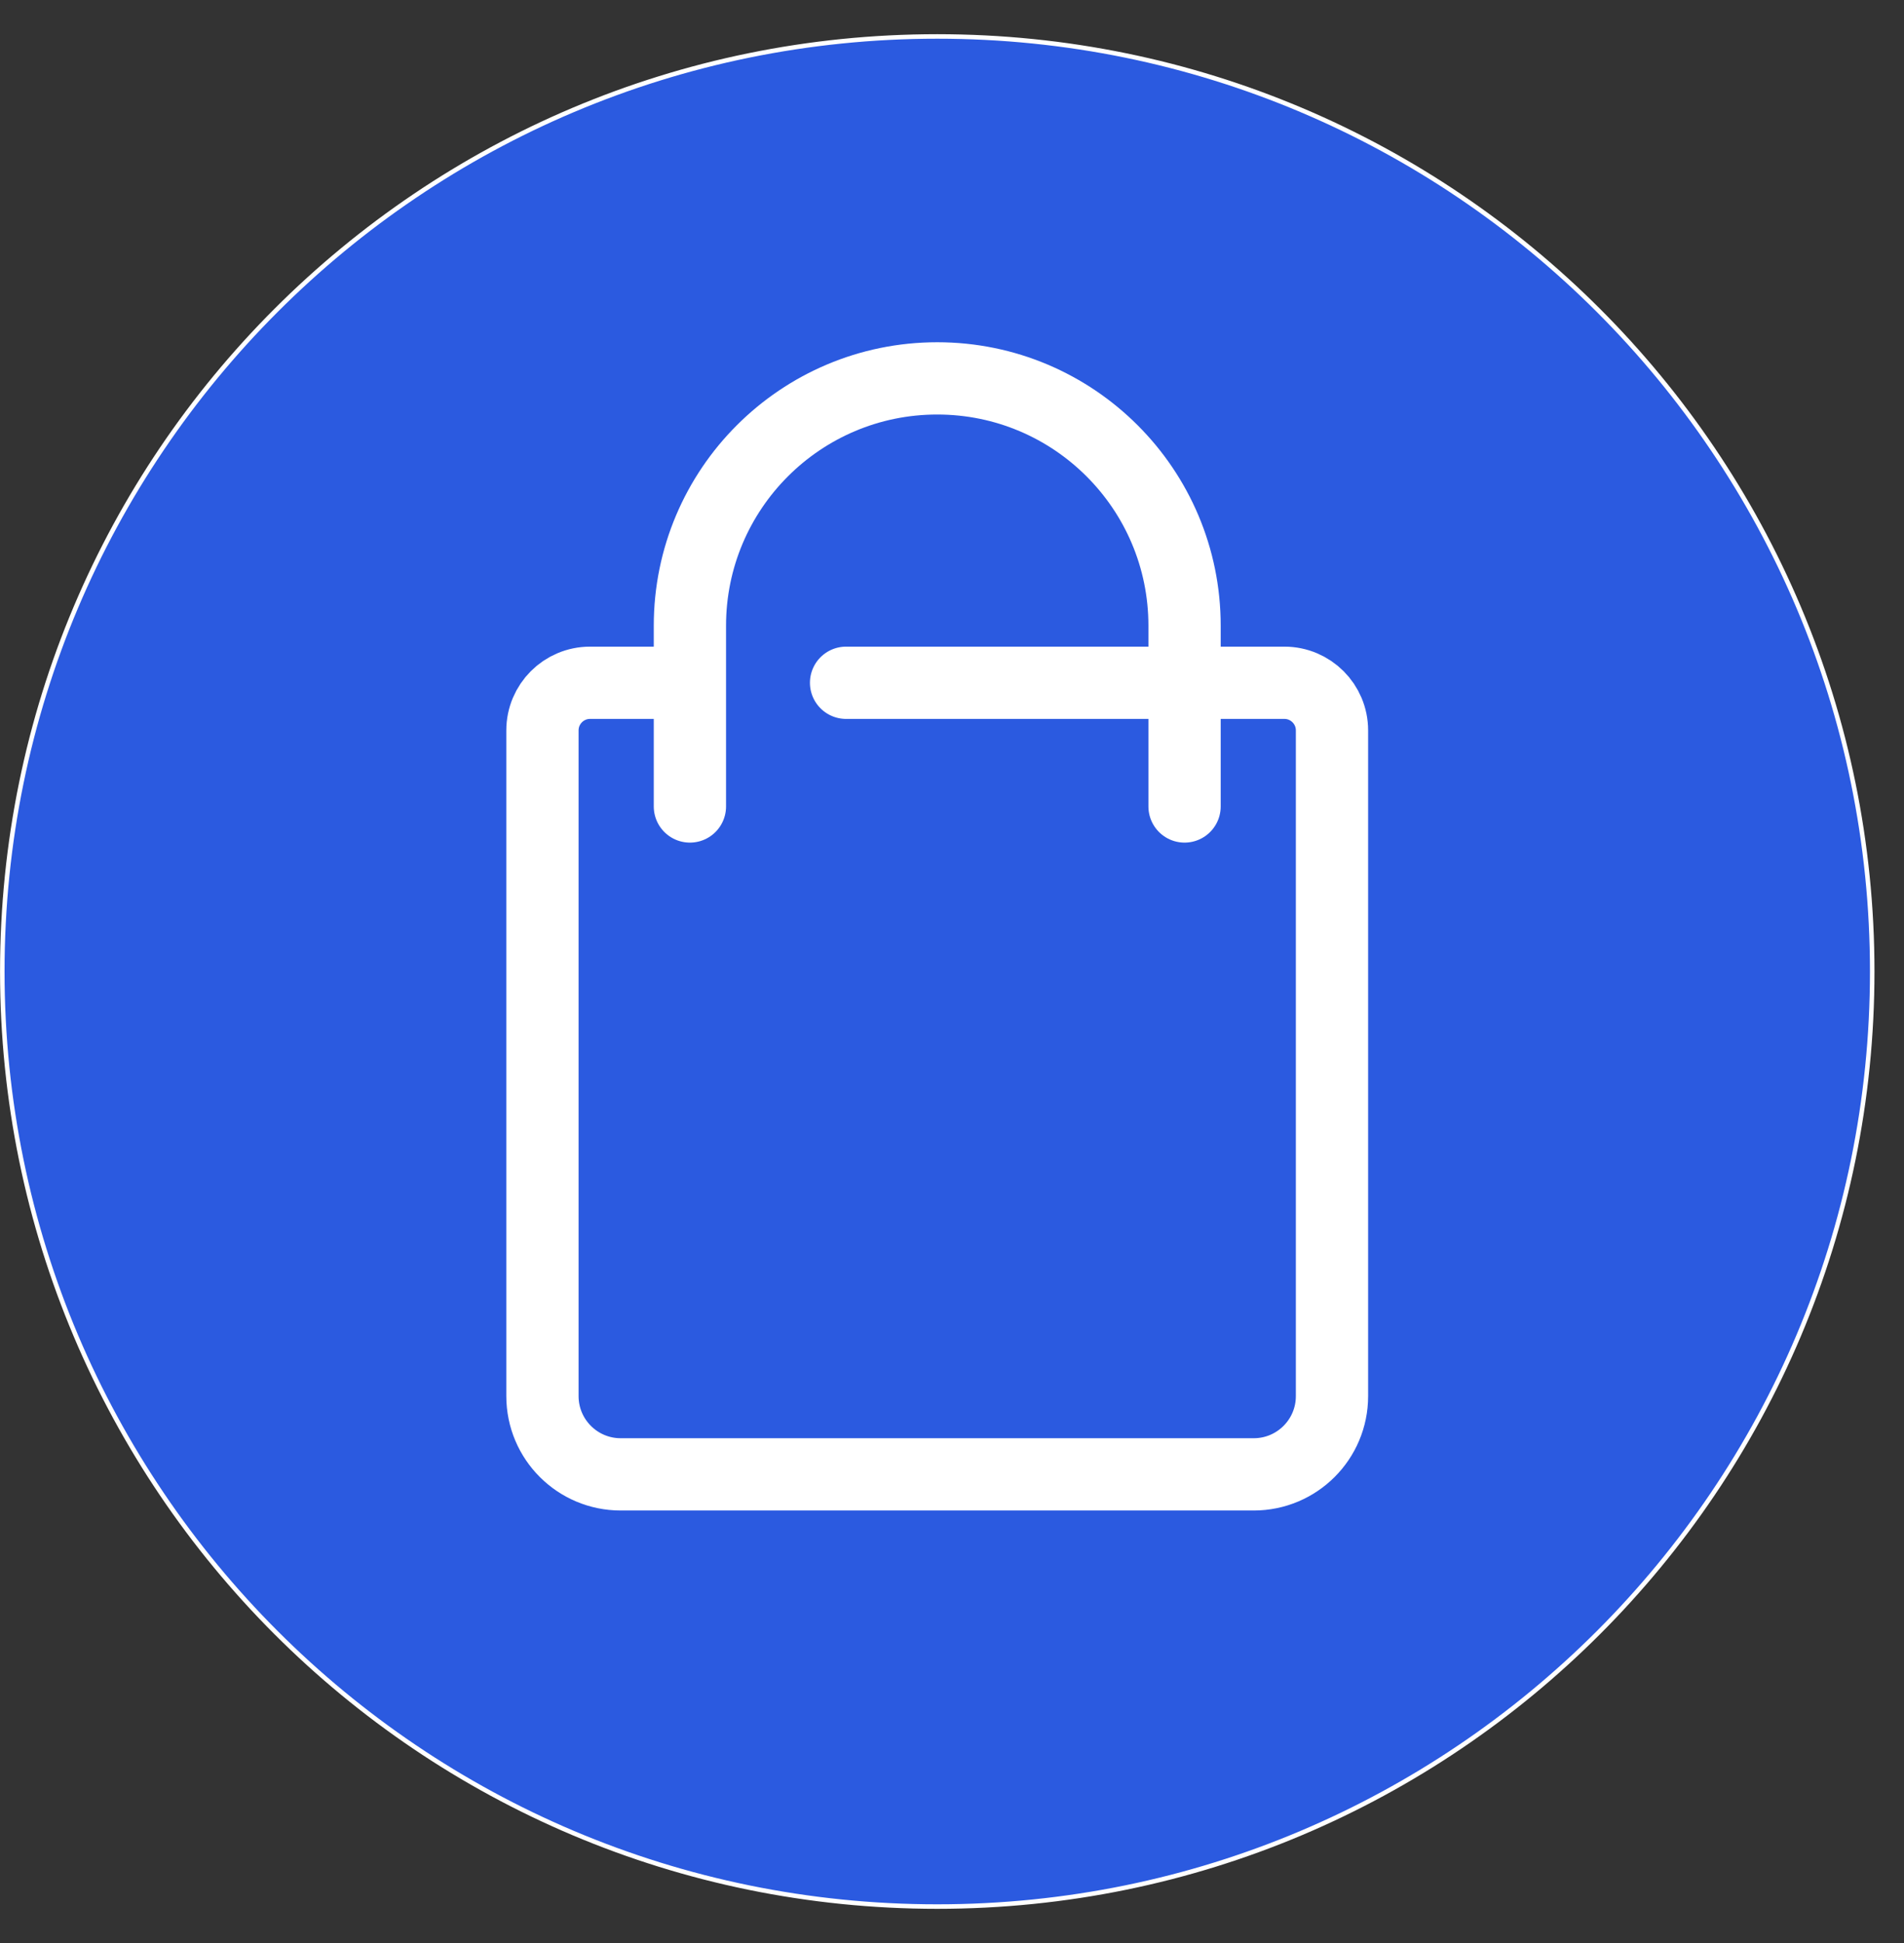
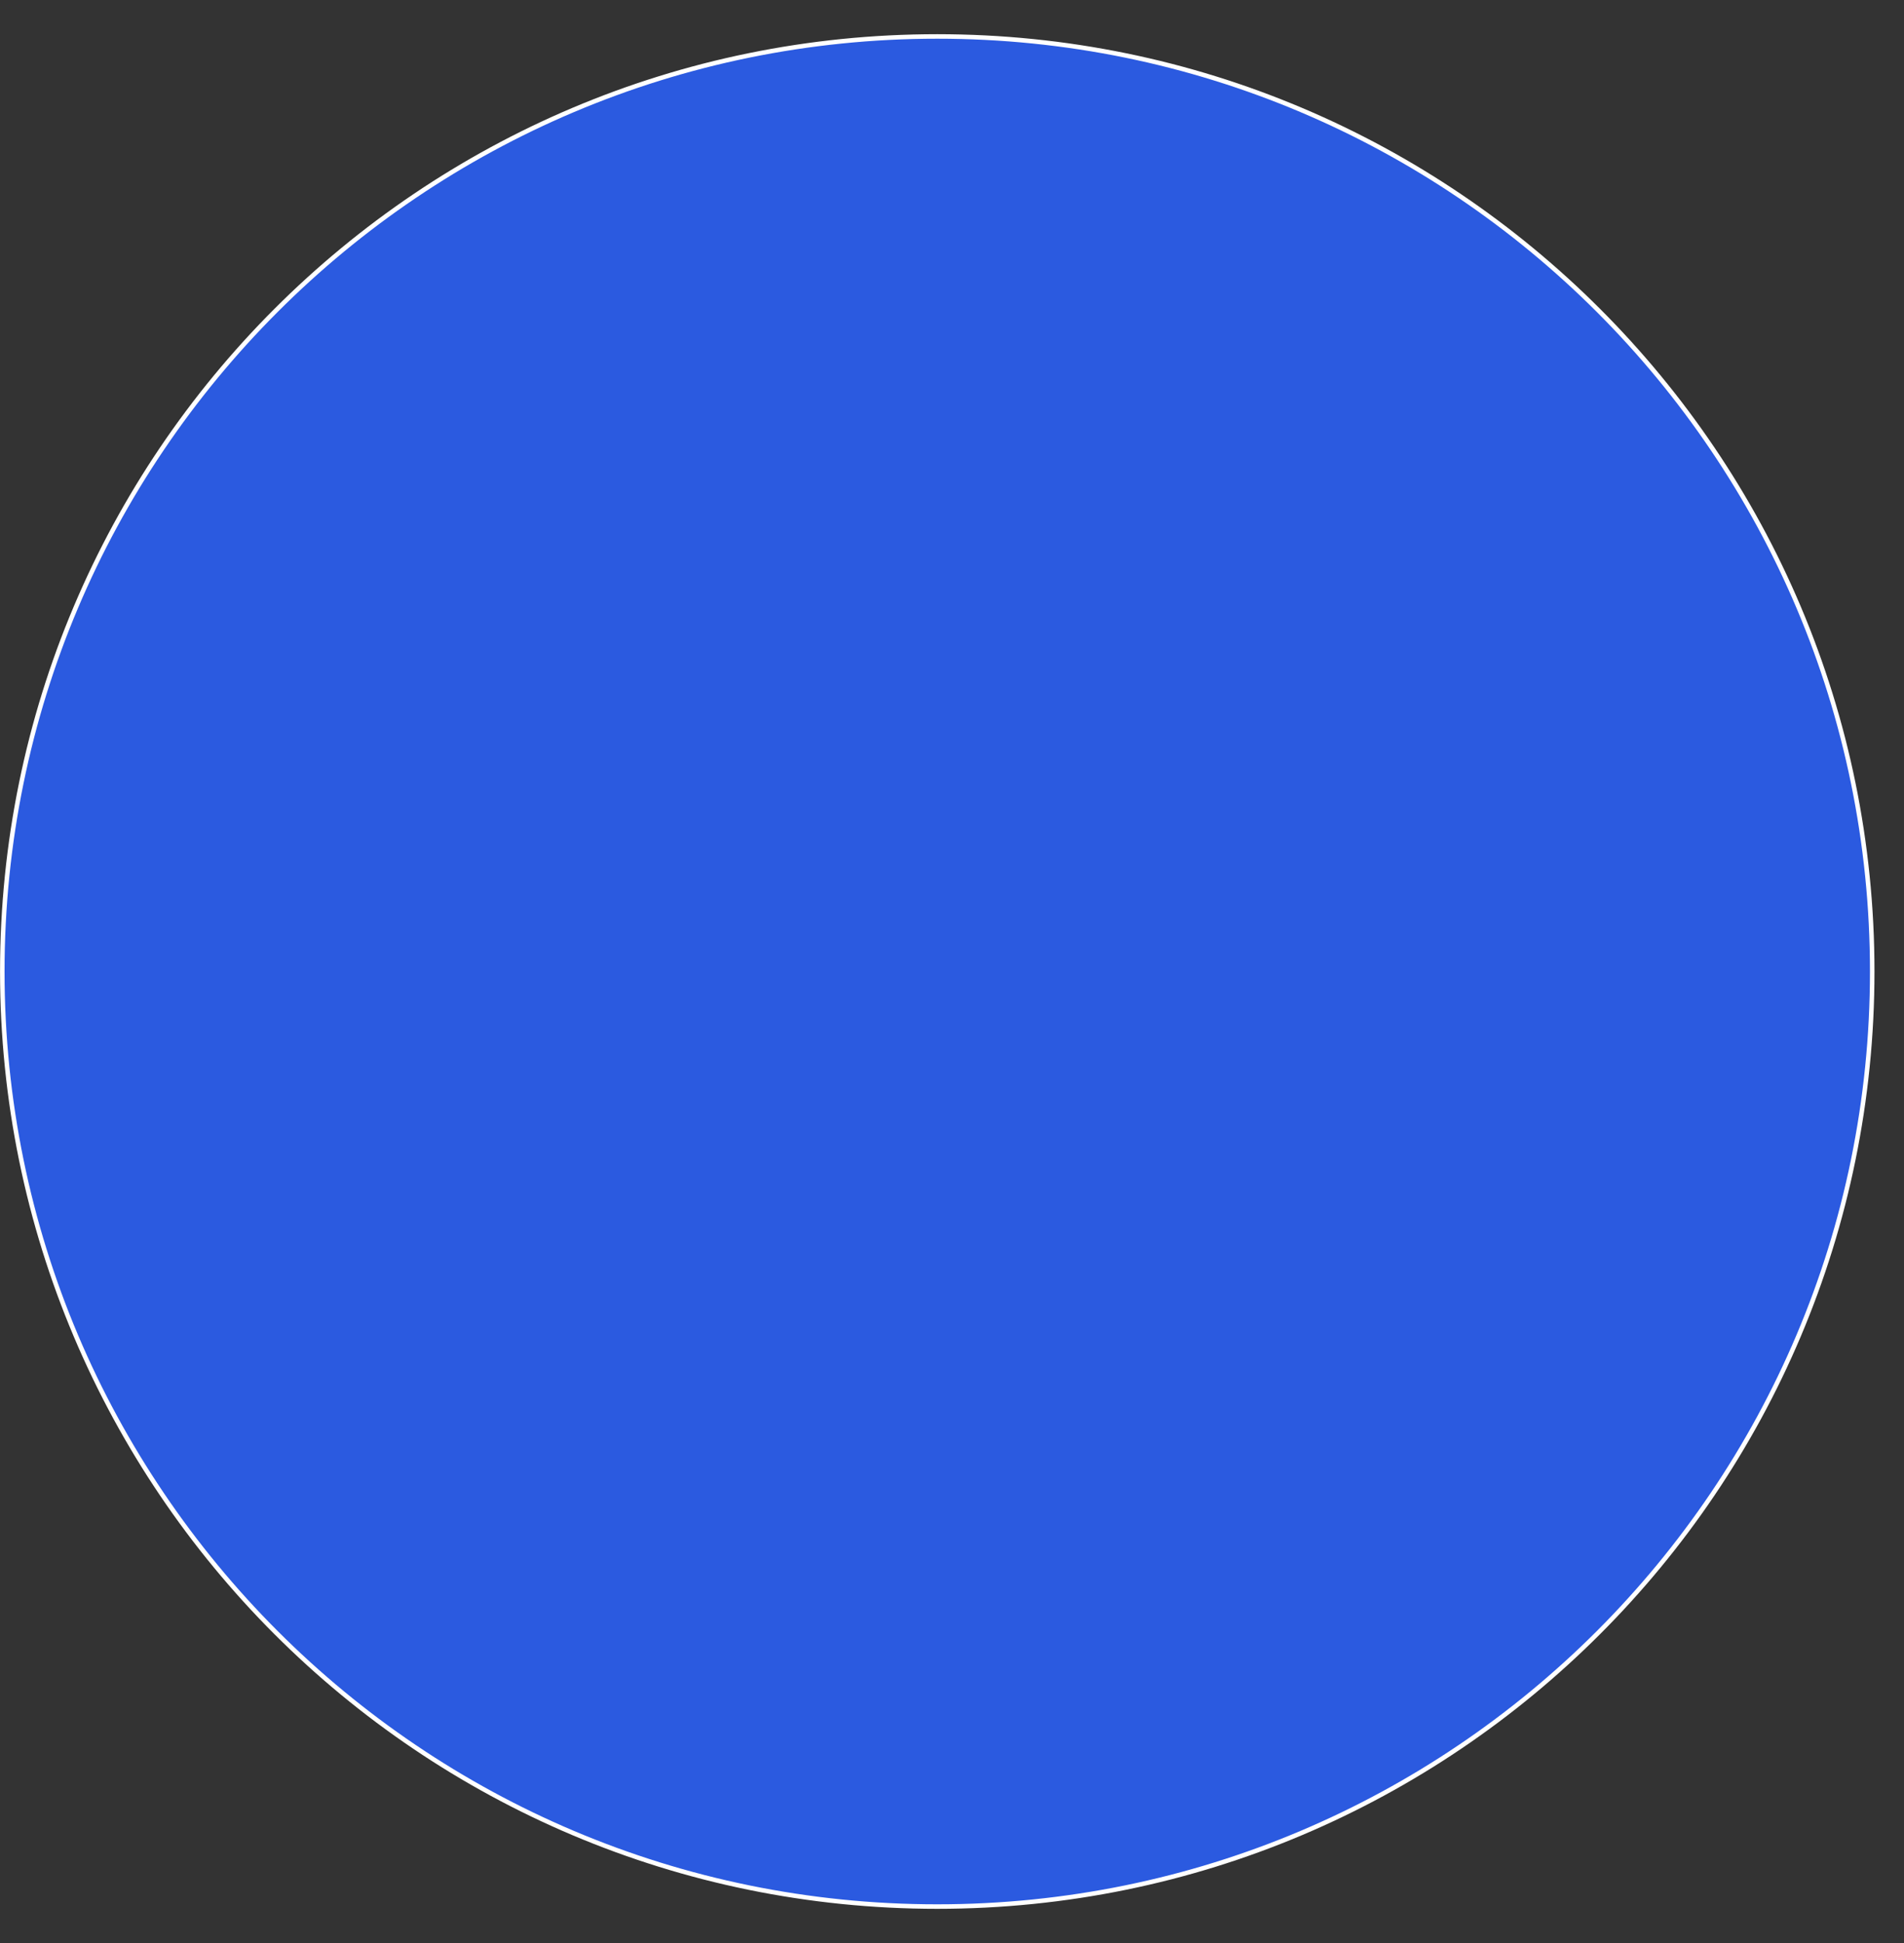
<svg xmlns="http://www.w3.org/2000/svg" width="49" height="50" viewBox="0 0 49 50" fill="none">
  <rect x="0" y="0" width="49" height="50" fill="#333333" stroke="none" />
  <path d="M24.12 0.938C37.409 0.939 48.182 11.711 48.182 25C48.182 38.289 37.409 49.062 24.12 49.062C10.831 49.062 0.059 38.289 0.059 25C0.059 11.711 10.831 0.938 24.12 0.938Z" fill="#2B5AE0" stroke="white" stroke-width="0.116" />
-   <path d="M21.774 17.57H33.054C33.73 17.57 34.279 18.119 34.279 18.795V35.927C34.279 37.038 33.378 37.94 32.266 37.94H15.973C14.862 37.94 13.96 37.039 13.96 35.927V18.795C13.96 18.119 14.509 17.57 15.185 17.57H17.624" stroke="white" stroke-width="1.86" stroke-linecap="round" stroke-linejoin="round" />
-   <path d="M30.485 20.753V16.102C30.485 12.587 27.635 9.737 24.12 9.737C20.605 9.737 17.755 12.587 17.755 16.102V20.753" stroke="white" stroke-width="1.86" stroke-linecap="round" stroke-linejoin="round" />
</svg>